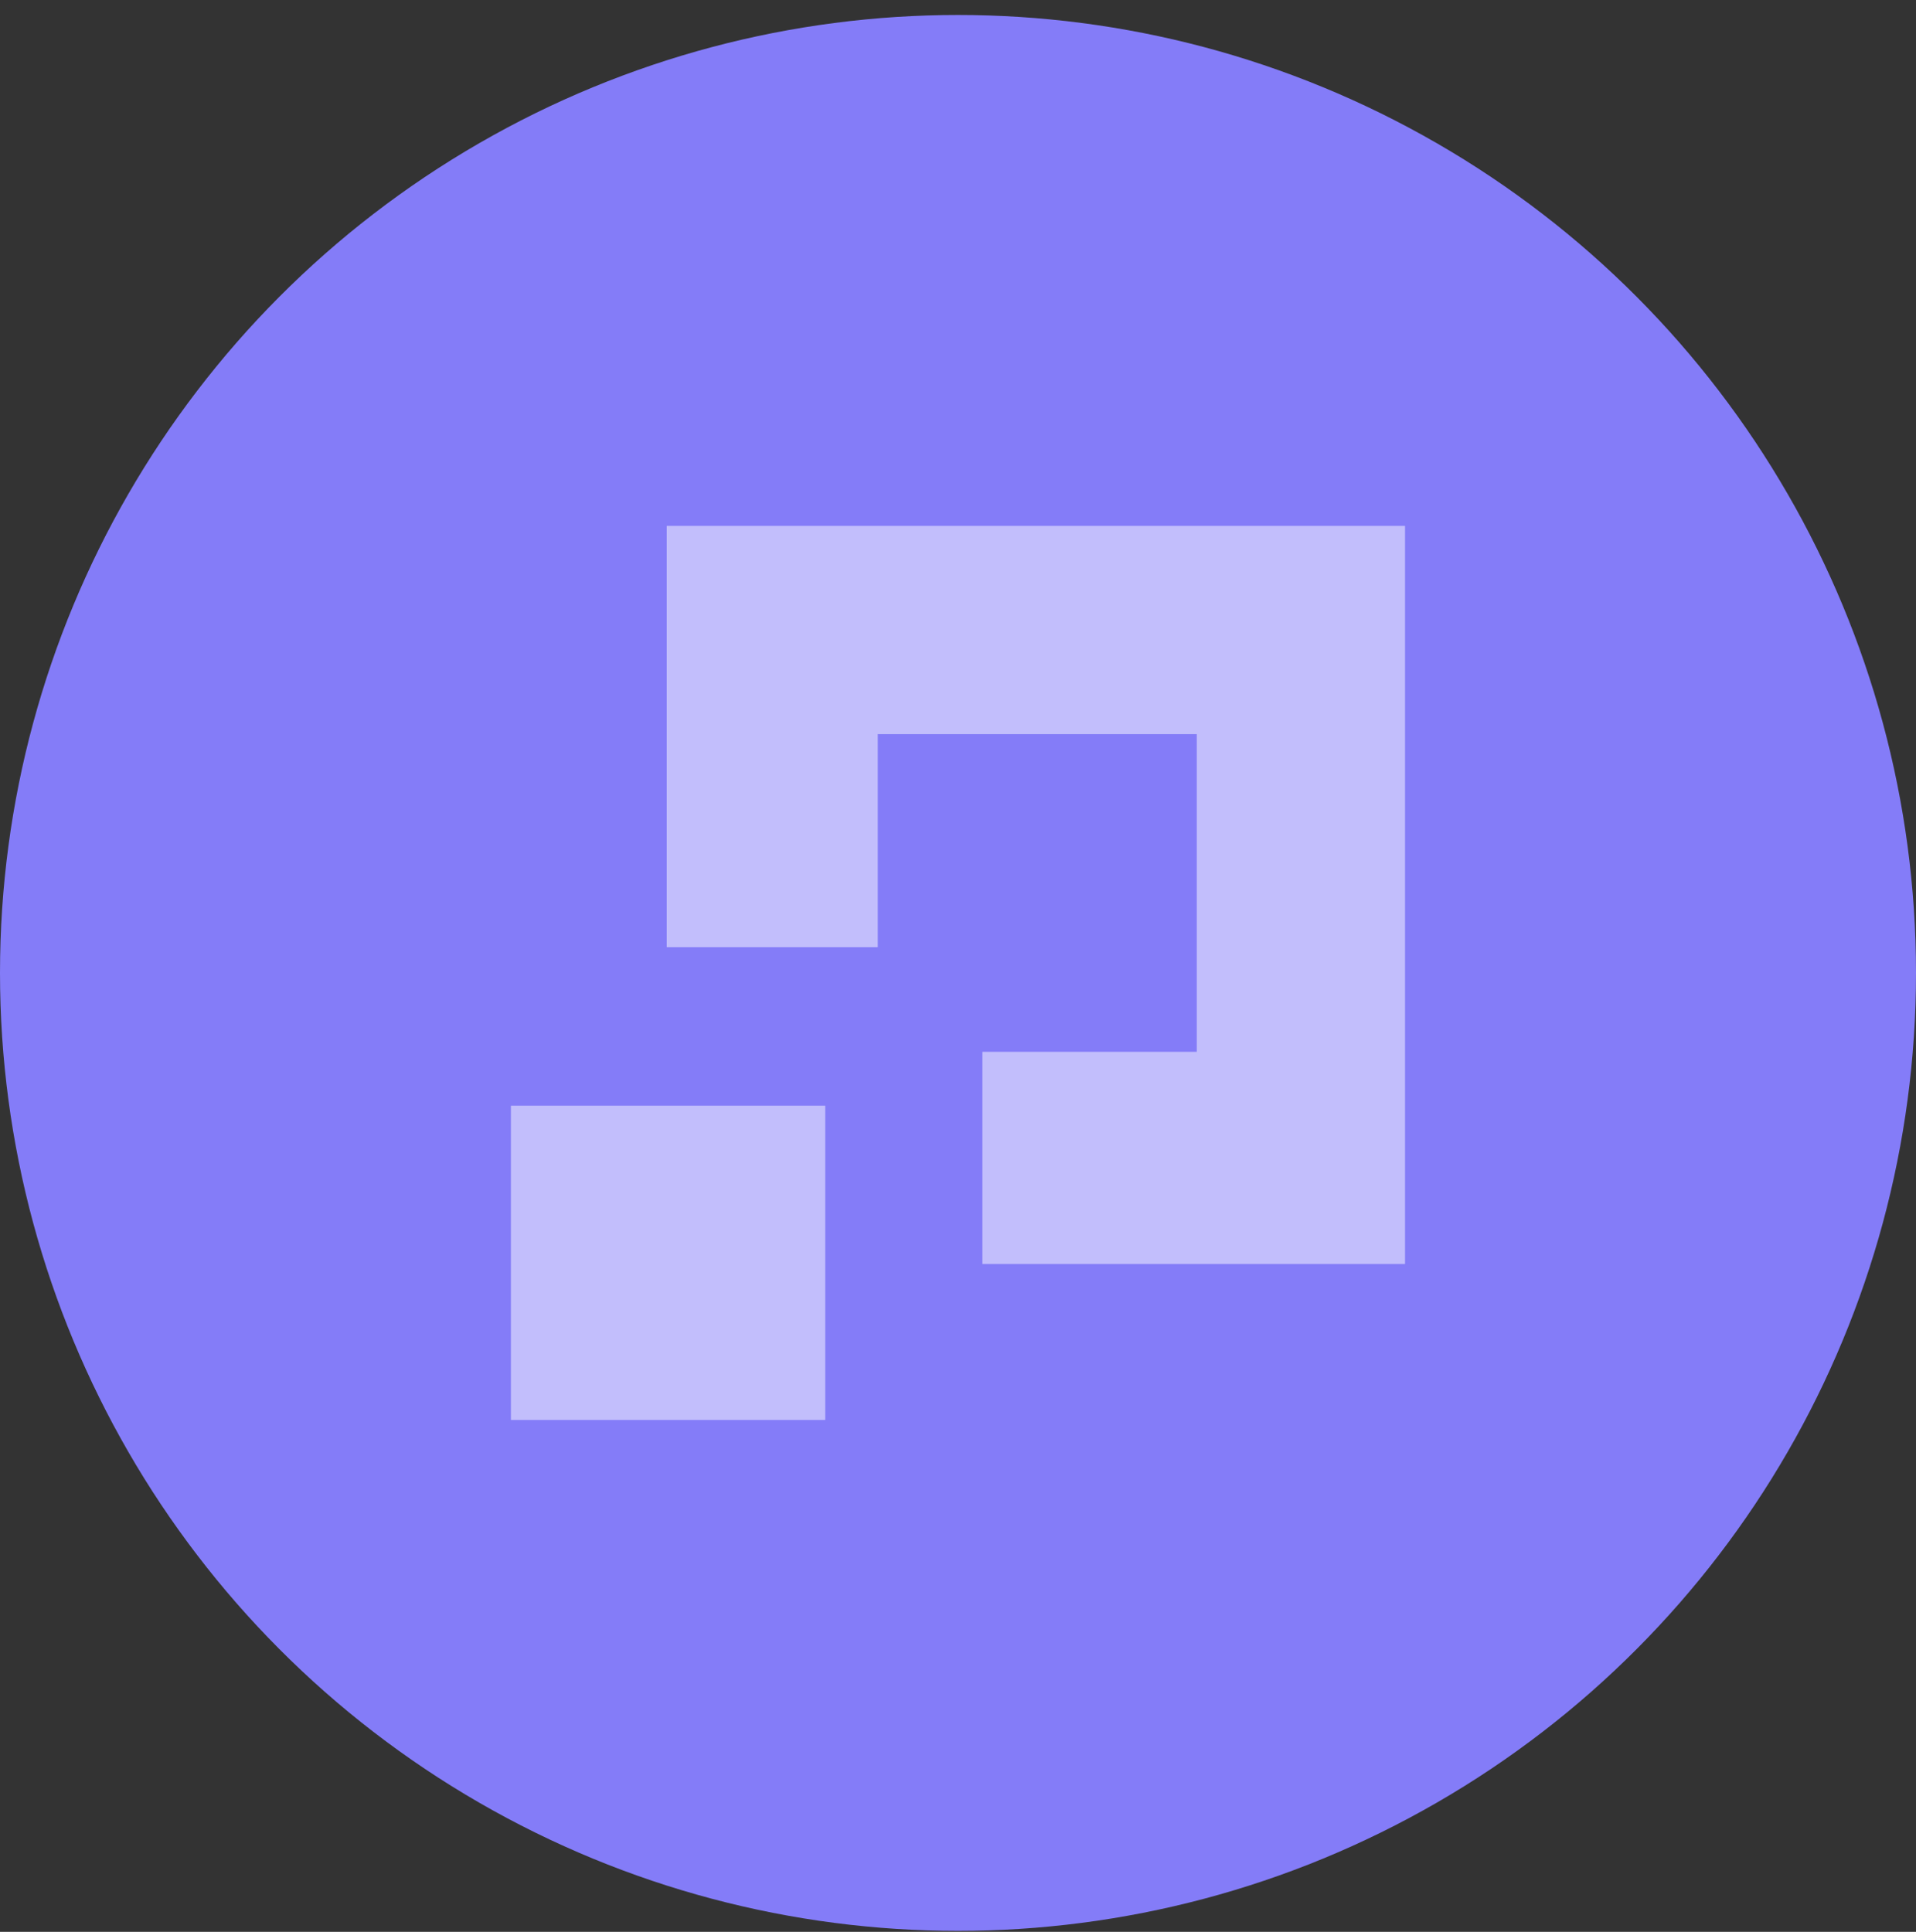
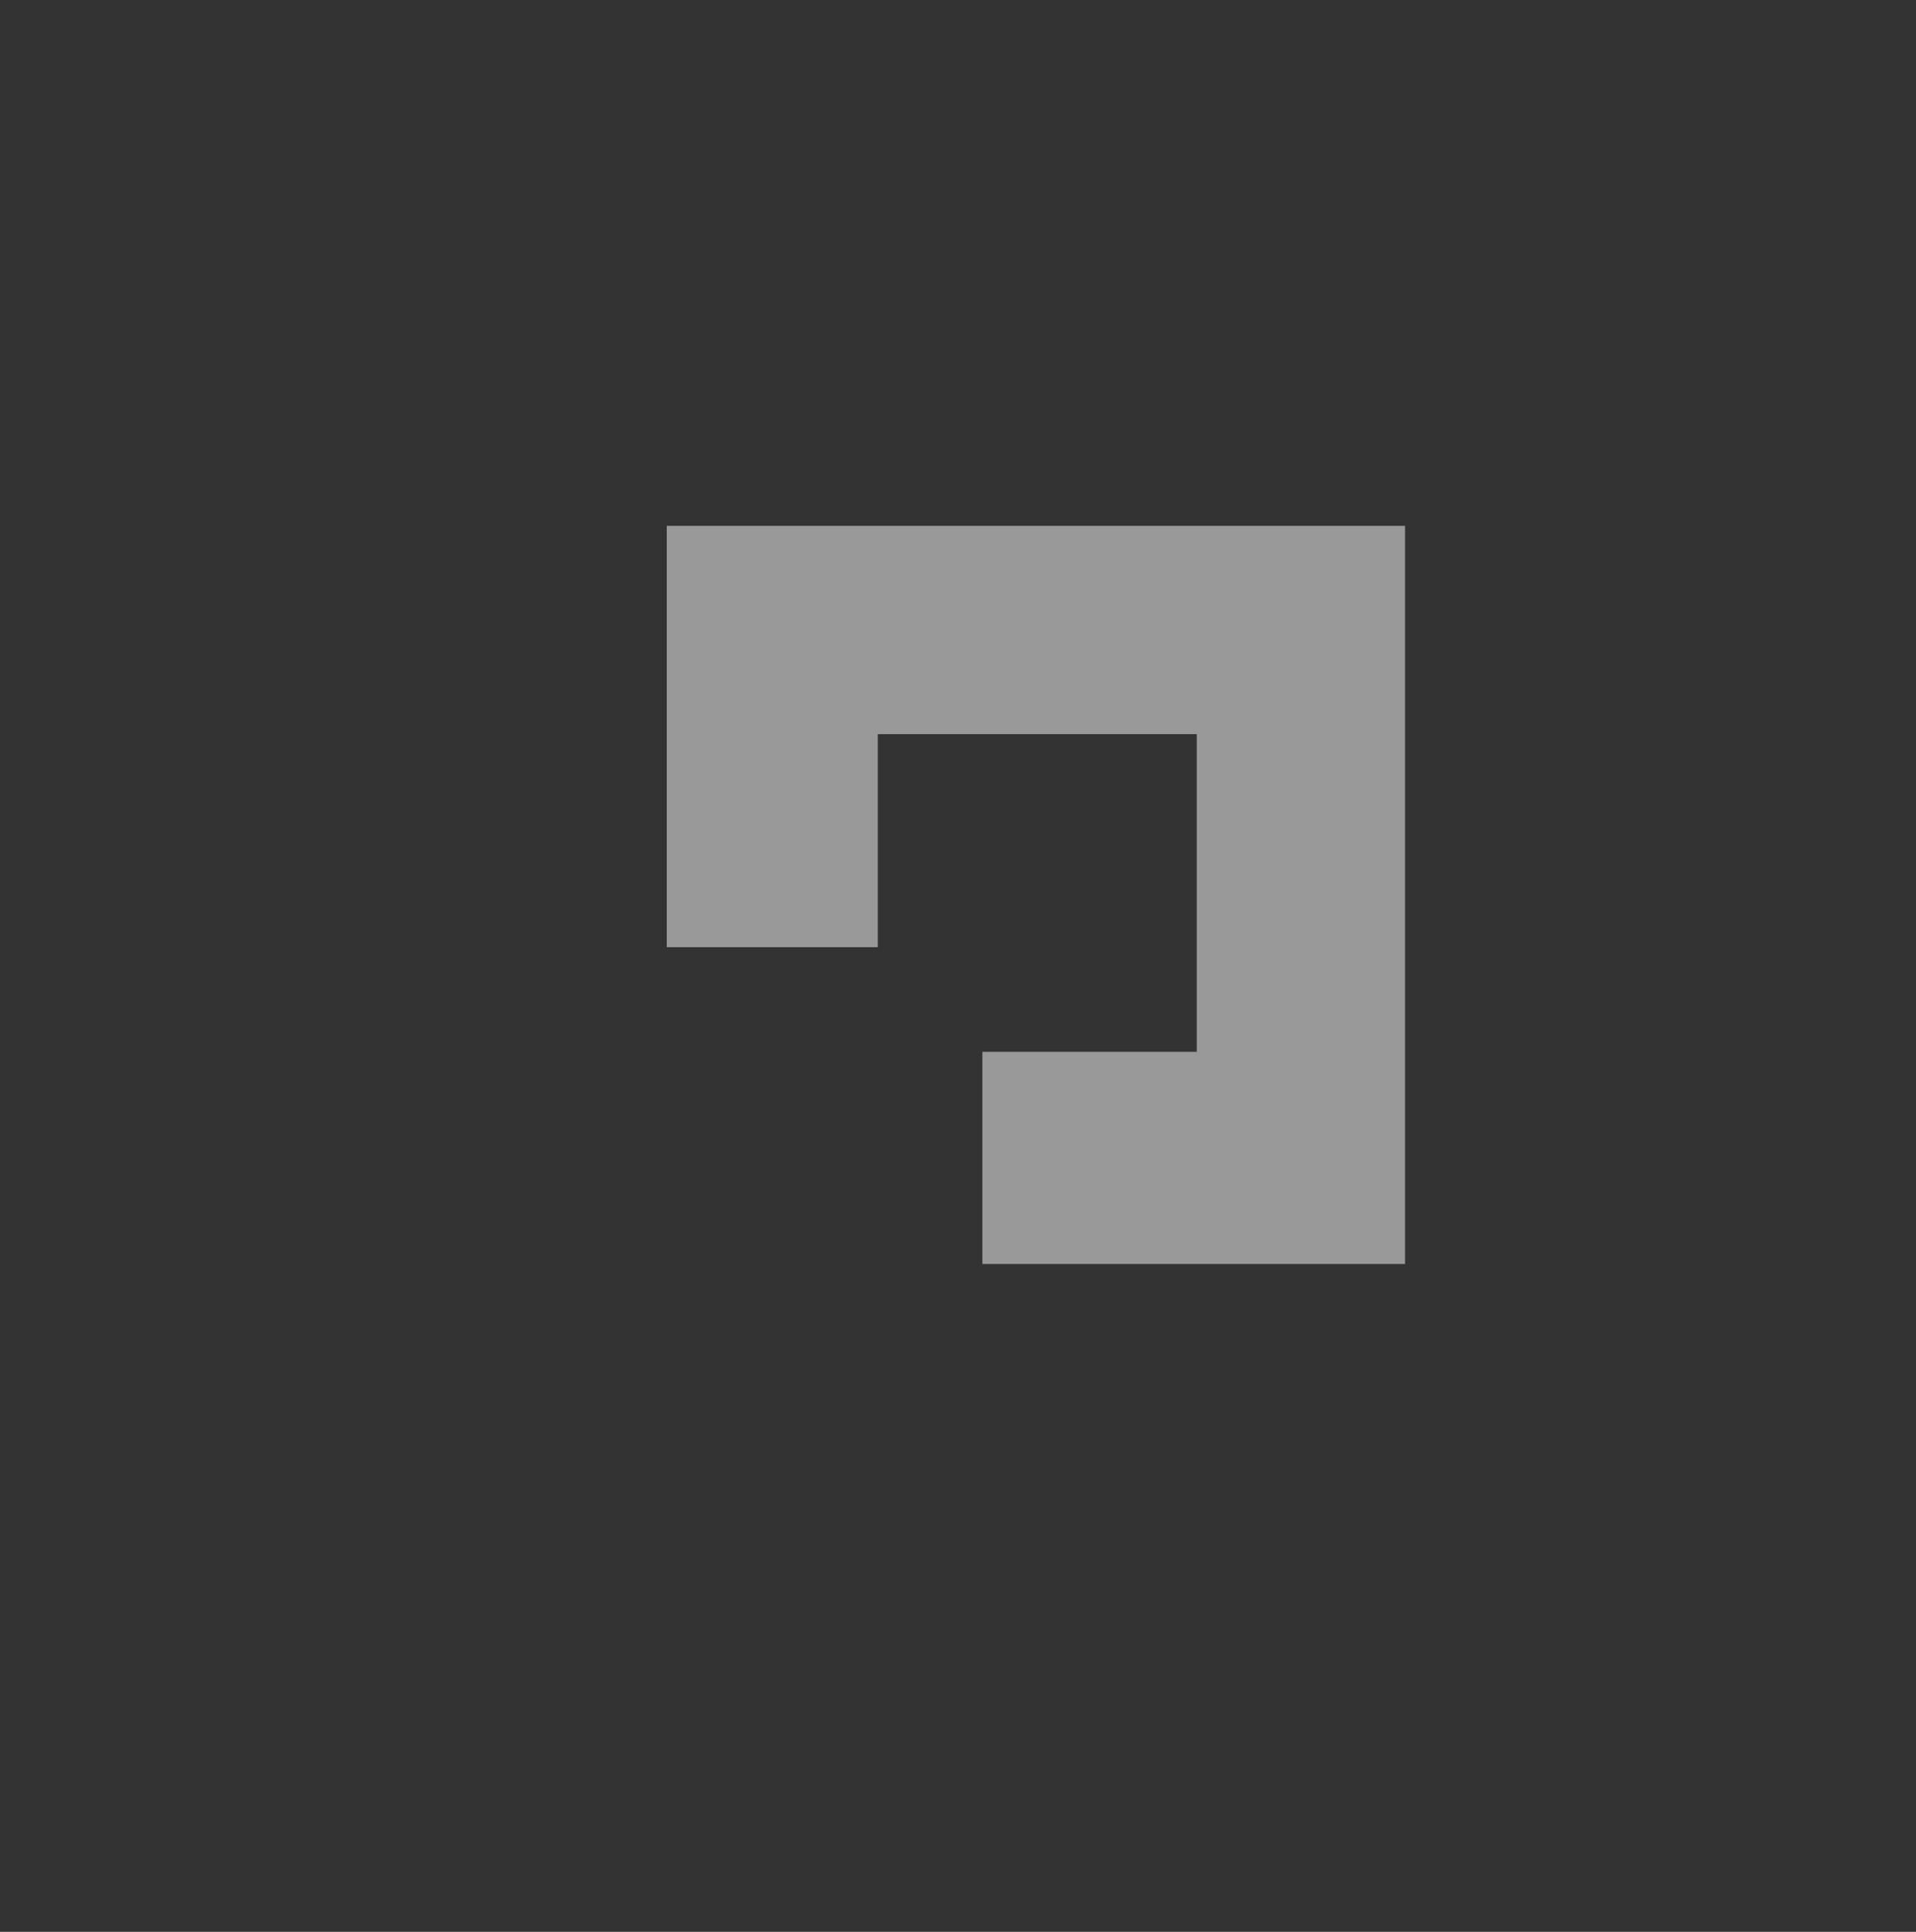
<svg xmlns="http://www.w3.org/2000/svg" width="120" height="121" viewBox="0 0 120 121" fill="none">
  <rect x="0" y="0" width="120" height="121" fill="#333333" stroke="none" />
-   <circle cx="60" cy="60.938" r="60" fill="#847CF8" />
  <path d="M54.976 45.982H74.955V65.879H61.528V79.169H74.955H87.999V45.982V32.938H74.955H54.976H41.759V59.326H54.976V45.982Z" fill="white" fill-opacity="0.5" />
-   <path d="M51.685 88.938V69.252H31.999V88.938H51.685Z" fill="white" fill-opacity="0.5" />
</svg>